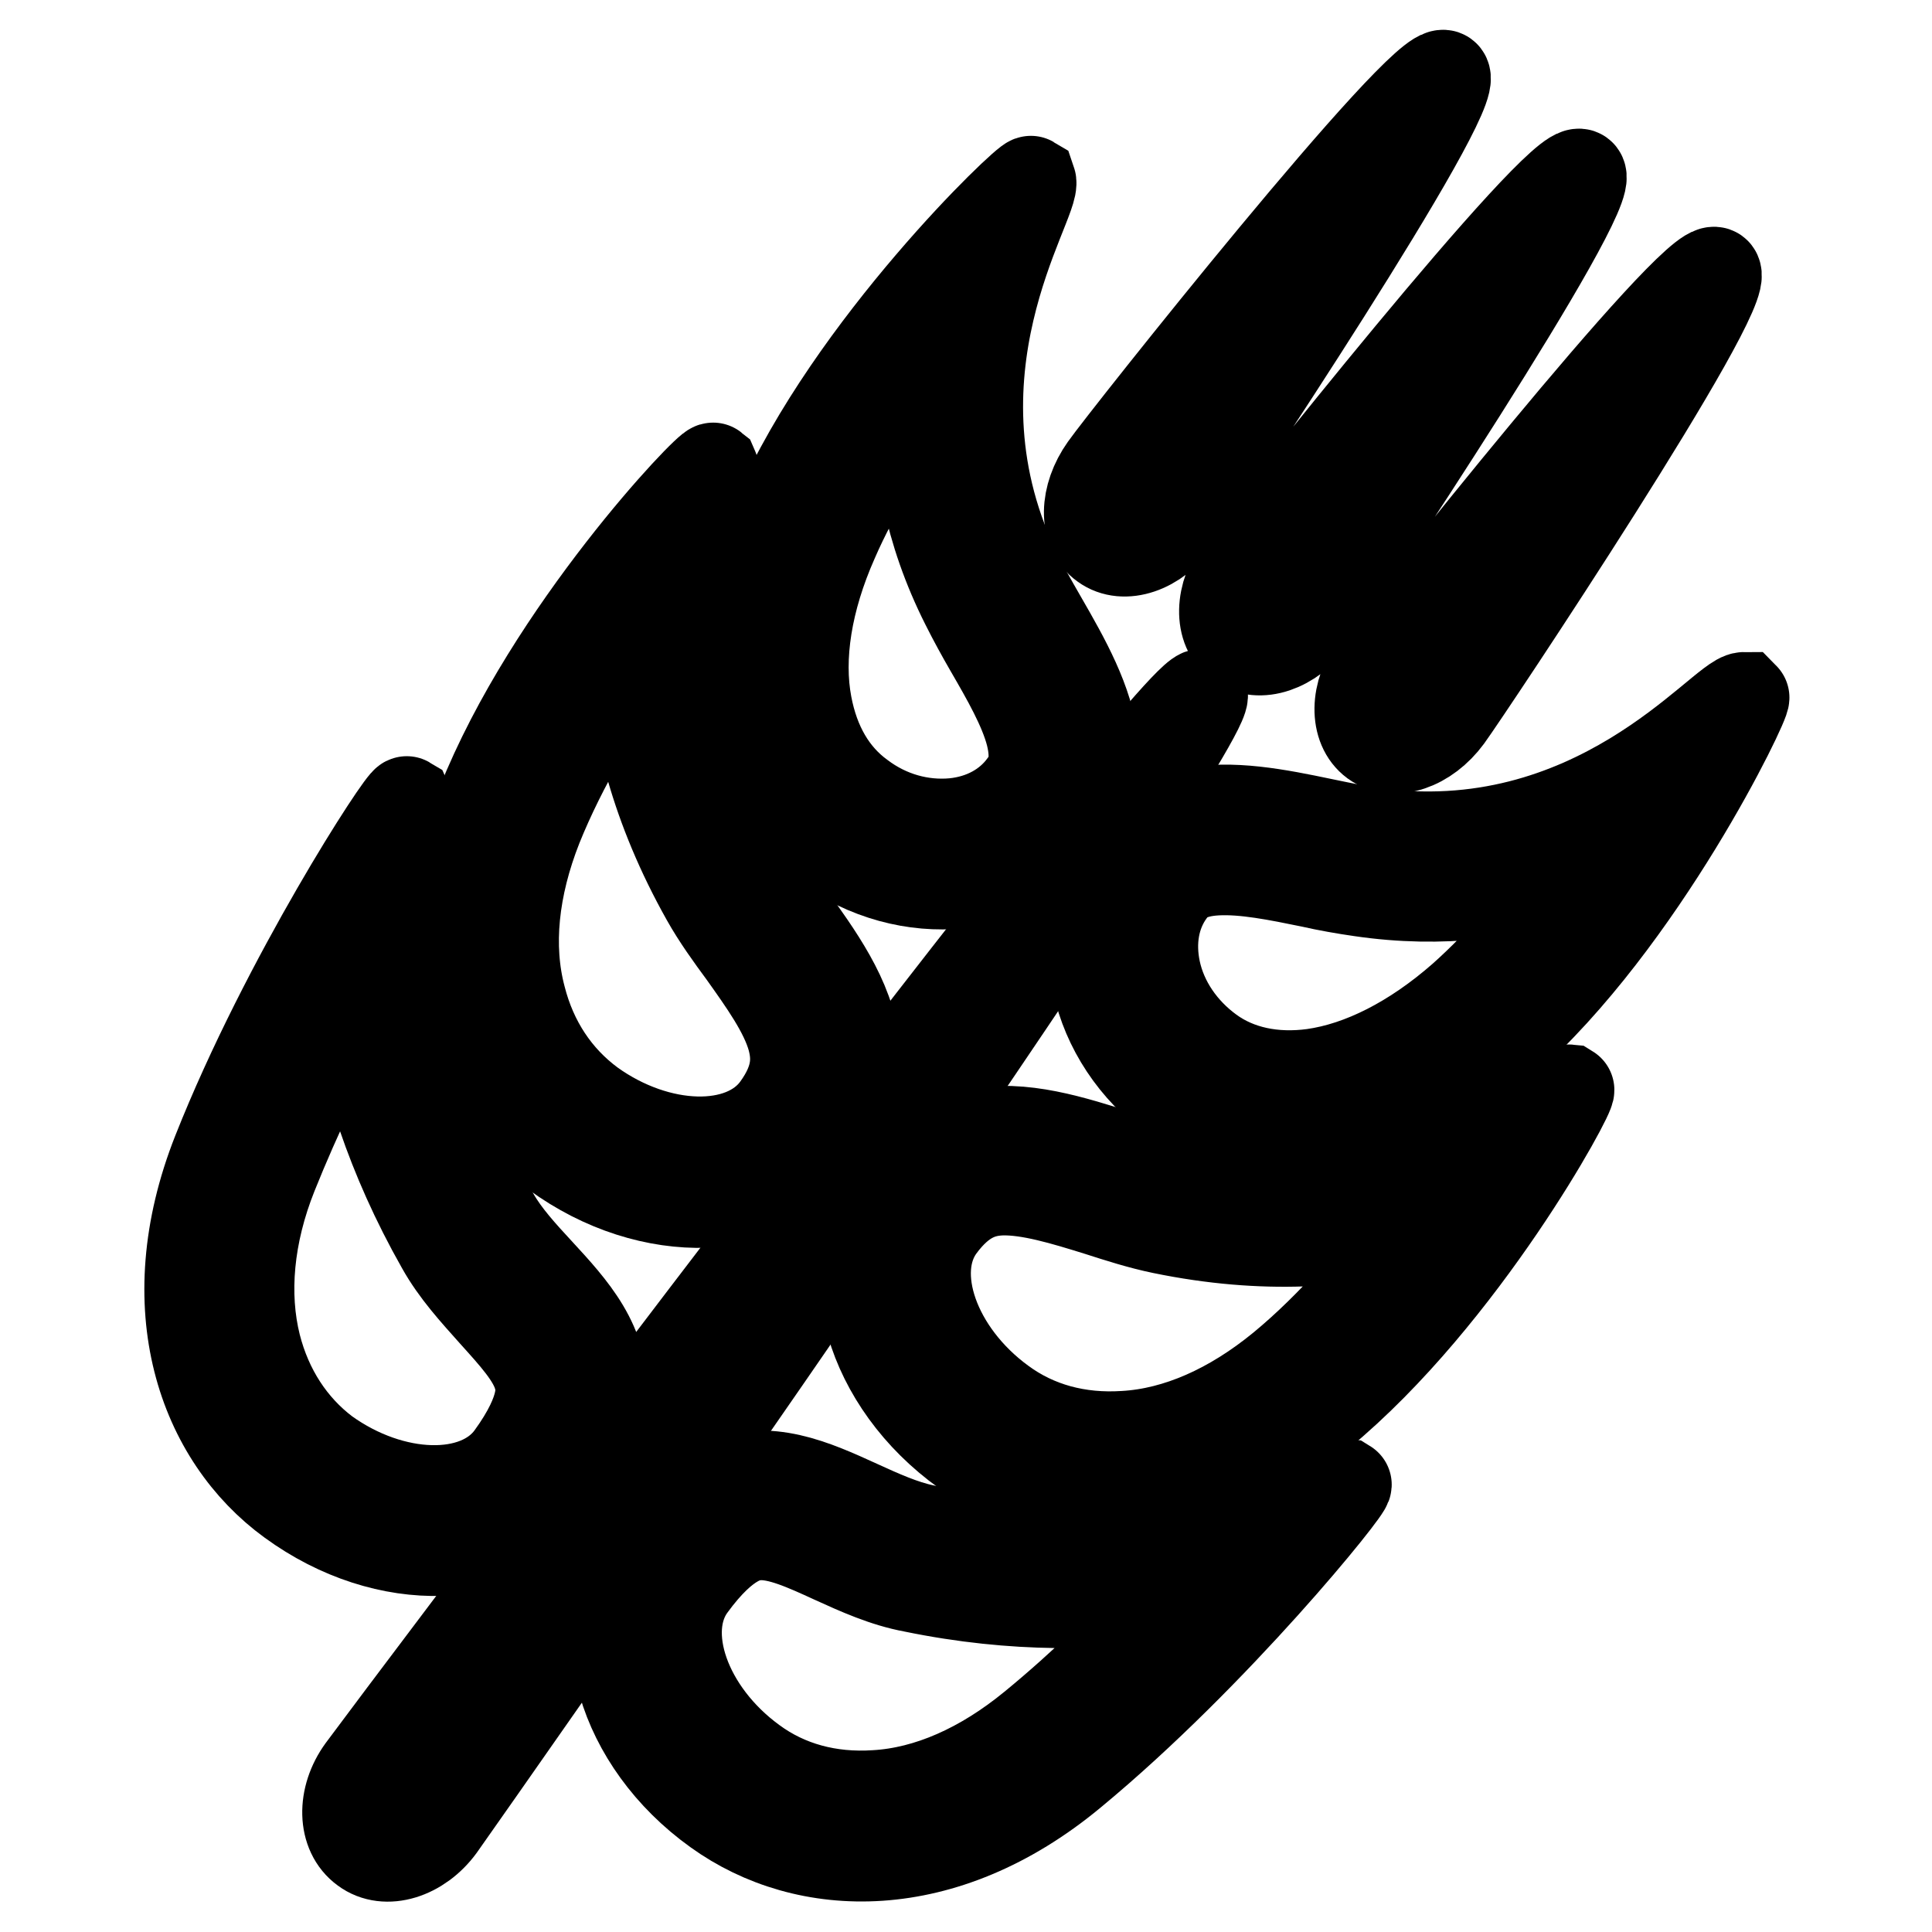
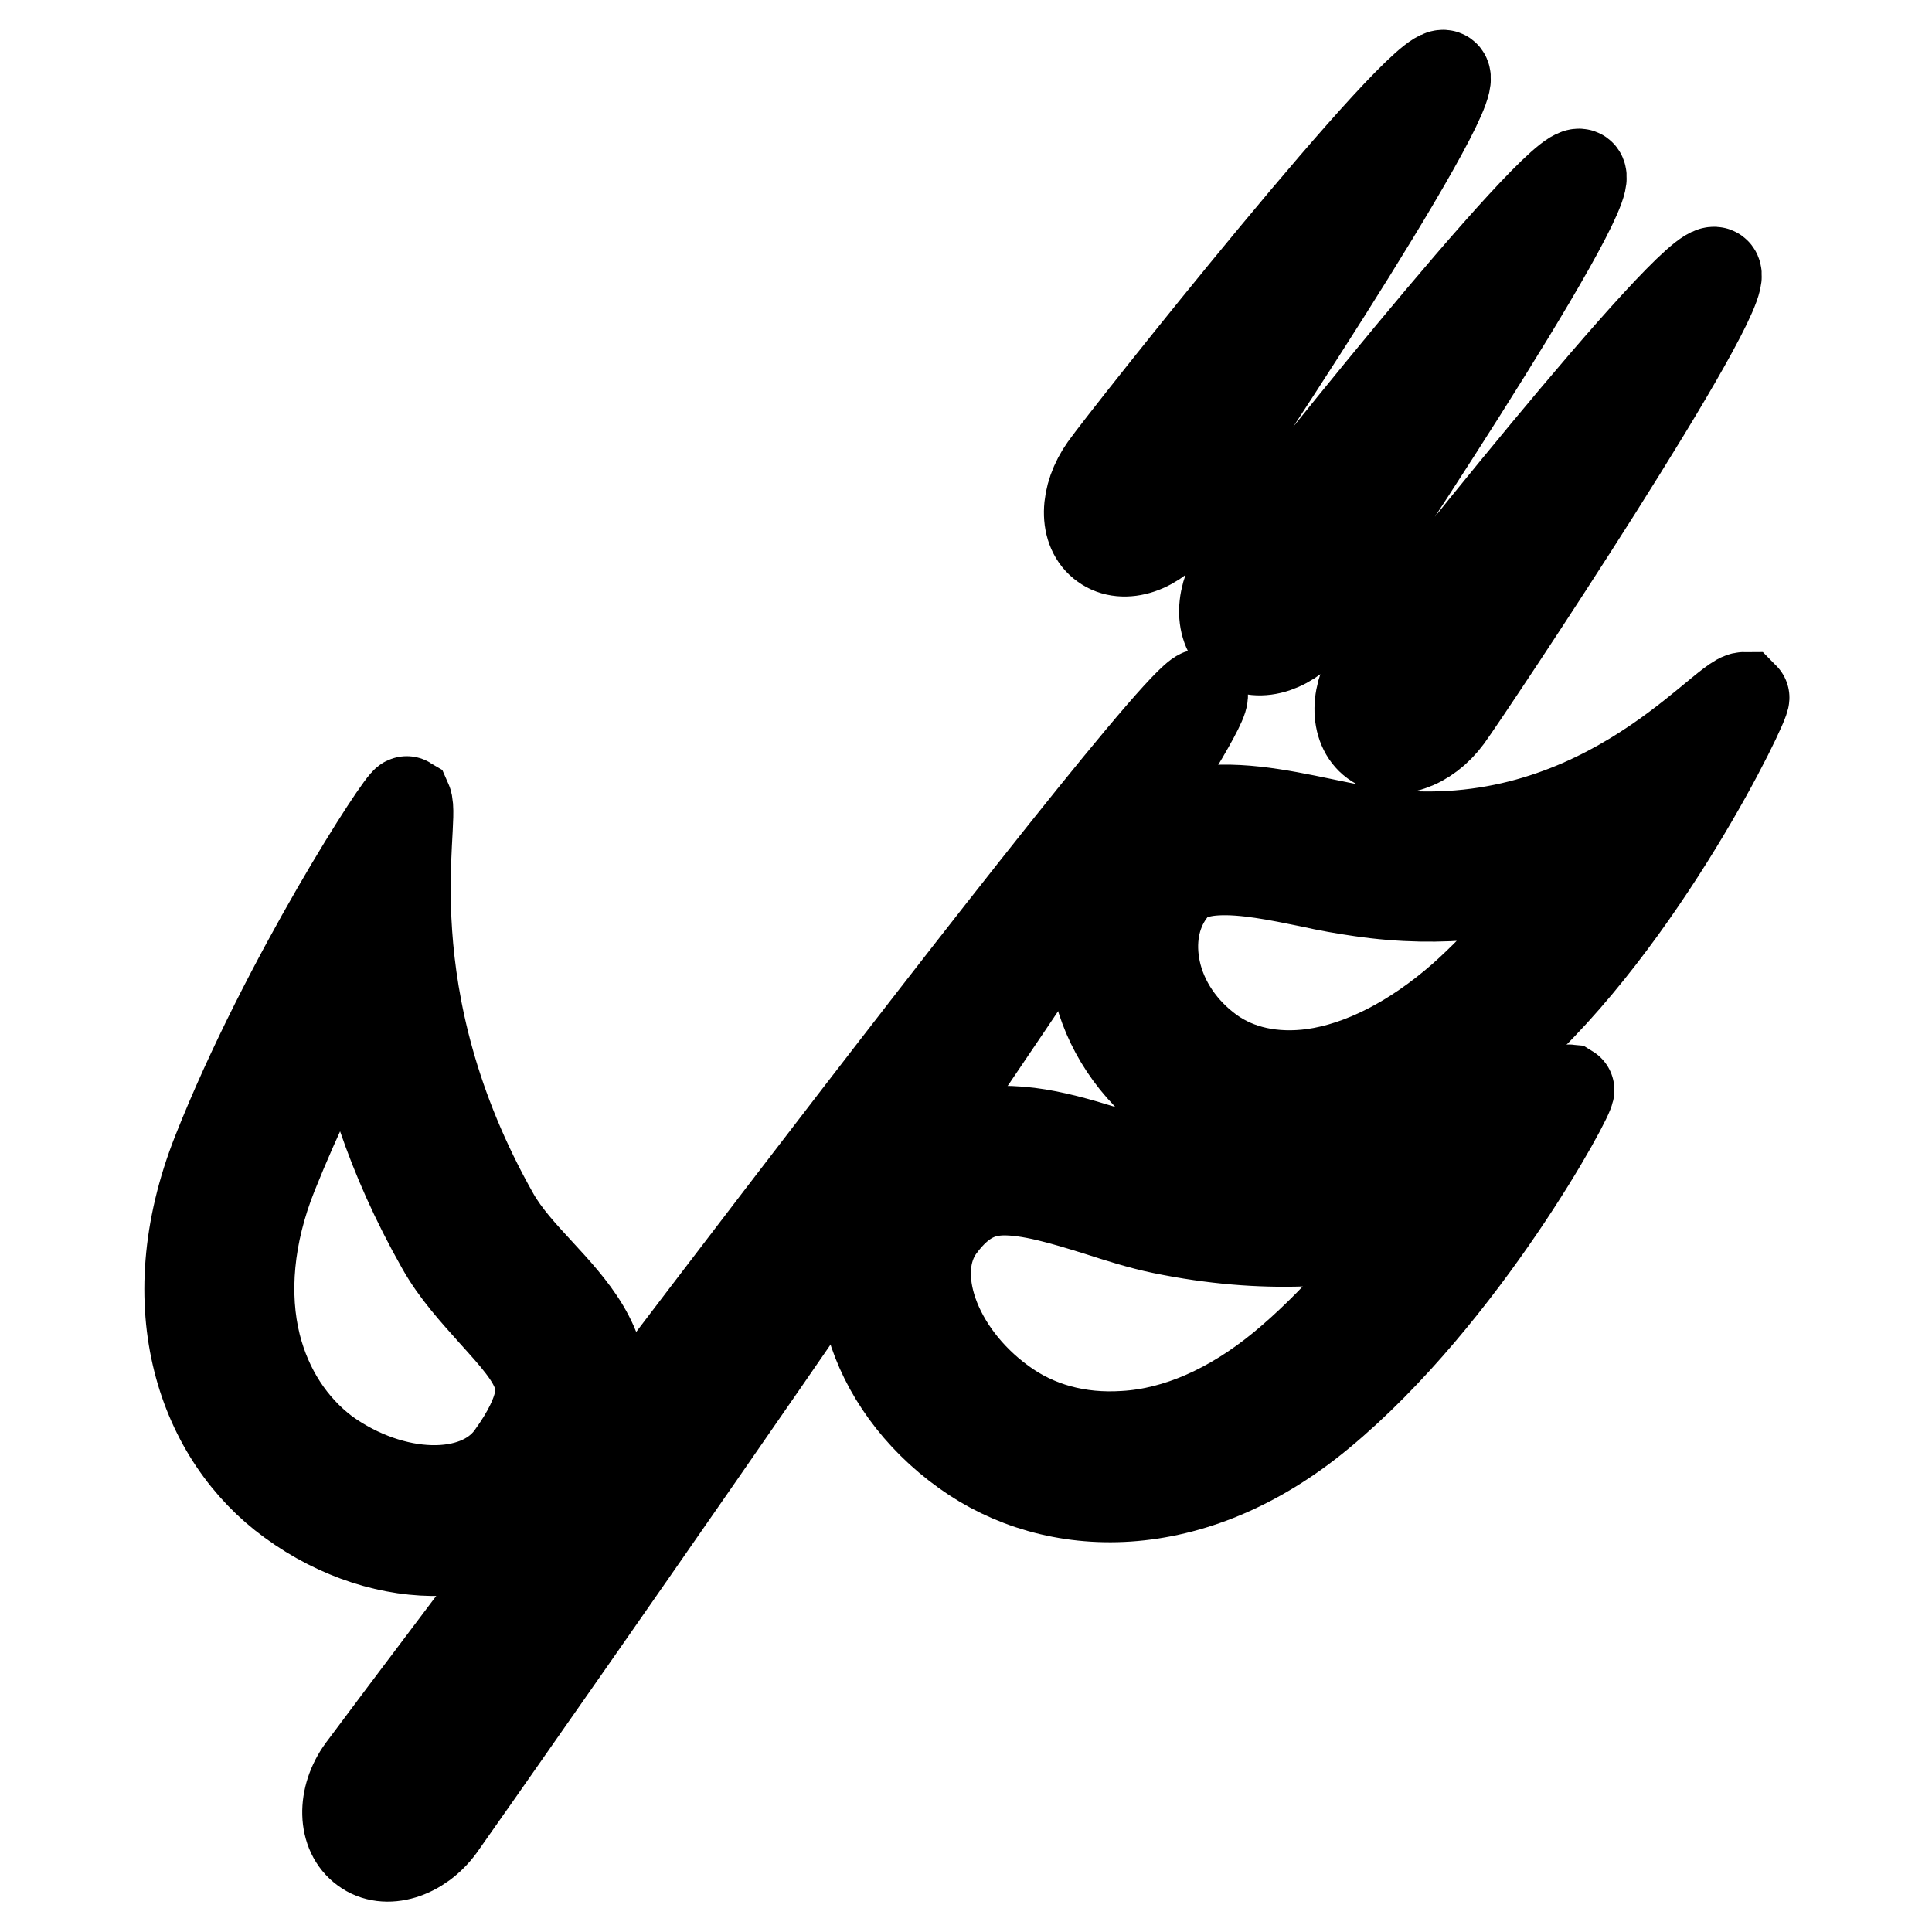
<svg xmlns="http://www.w3.org/2000/svg" version="1.1" x="0px" y="0px" viewBox="0 0 256 256" enable-background="new 0 0 256 256" xml:space="preserve">
  <g>
    <path stroke-width="12" fill-opacity="0" stroke="#000000" d="M146.3,72.2c2.6,1.9,6.9,0.5,9.6-3.3c2.7-3.7,38.2-57,35.5-58.9c-2.6-1.9-42.4,48.3-45,52 C143.7,65.8,143.6,70.3,146.3,72.2L146.3,72.2z M149.6,64.4c1.1-1.5,10.4-13.4,20.5-25.6c1.3-1.6,2.6-3.1,3.7-4.5 c-1,1.5-2,3.2-3.1,5c-8.5,13.4-16.9,25.9-18,27.4c-1.7,2.3-3.7,2.7-4.1,2.4C148.2,68.7,147.9,66.7,149.6,64.4L149.6,64.4z  M164.2,85.3c2.6,1.9,6.9,0.5,9.7-3.3c2.7-3.7,38.2-57,35.5-58.9c-2.6-1.9-42.4,48.3-45,52C161.6,78.8,161.5,83.4,164.2,85.3z  M167.5,77.4c1.1-1.5,10.4-13.4,20.5-25.6c1.3-1.6,2.6-3.1,3.7-4.5c-1,1.5-2,3.2-3.1,5c-8.5,13.4-16.9,25.9-18,27.4 c-1.7,2.3-3.7,2.7-4.1,2.4C166.1,81.8,165.8,79.7,167.5,77.4L167.5,77.4z M182.1,98.3c2.6,1.9,6.9,0.5,9.7-3.3 c2.7-3.7,38.2-57,35.5-58.9c-2.6-1.9-42.4,48.3-45,52C179.5,91.8,179.5,96.4,182.1,98.3z M185.5,90.5c1.1-1.5,10.4-13.4,20.5-25.6 c1.3-1.6,2.6-3.1,3.7-4.5c-1,1.5-2,3.2-3.1,5c-8.5,13.4-16.9,25.9-18,27.4c-1.7,2.3-3.7,2.7-4.1,2.4 C184.1,94.8,183.8,92.8,185.5,90.5L185.5,90.5z M159.3,92C156.5,89.9,50.7,230.8,48,234.5c-2.7,3.7-2.6,8.4,0.3,10.5 c2.8,2.1,7.3,0.7,10-3C61,238.2,162.2,94.1,159.3,92z M54,238.8c-1,1.3-2.1,1.8-2.6,1.8c-0.1-0.5-0.1-1.7,0.9-3 c1-1.4,16.3-21.8,34.9-46.2C69.6,216.6,55,237.4,54,238.8z" />
    <path stroke-width="12" fill-opacity="0" stroke="#000000" d="M181.5,110.3c-10.5-1.6-25.1-7.3-32.8,3.2c-7.1,9.8-4,24.2,7.1,32.2c10.3,7.4,27,6.9,43.4-7.6 c18.4-16.2,32.3-45.3,31.9-45.7C228.2,92.4,211.3,114.7,181.5,110.3L181.5,110.3z M193.8,132.2c-6.5,5.7-13.4,9.2-19.8,10.1 c-5.2,0.7-10-0.3-13.7-3c-3.7-2.7-6.3-6.5-7.2-10.7c-0.8-3.8-0.2-7.5,1.9-10.4c1-1.4,2.5-2.7,6.2-2.9c3.7-0.2,8.1,0.7,12.5,1.6 c2.2,0.5,4.5,0.9,6.6,1.2c10.9,1.6,20.4,0.2,28.2-2.6C204.4,121.2,199.3,127.3,193.8,132.2z" />
    <path stroke-width="12" fill-opacity="0" stroke="#000000" d="M207.9,144.4c-3-0.3-19.5,17.4-52.5,10.7c-11.6-2.4-26.7-11.9-37.5,2.9c-7.1,9.8-2.7,25.2,10,34.3 c11.8,8.5,30,9.1,47-5C193.9,171.6,208.4,144.7,207.9,144.4C207.9,144.4,207.9,144.4,207.9,144.4L207.9,144.4z M169.9,181.2 c-6.7,5.5-13.9,8.7-20.9,9.1c-6.1,0.4-11.7-1.1-16.3-4.5c-8.9-6.5-12.6-17.1-8.2-23.2c3-4.1,5.8-4.8,8.2-4.9 c3.7-0.1,8.3,1.3,12.8,2.7c2.8,0.9,5.6,1.8,8.5,2.4c13.6,2.8,24.7,1.8,33.5-0.5C182.7,168.4,176.7,175.6,169.9,181.2z" />
-     <path stroke-width="12" fill-opacity="0" stroke="#000000" d="M178.4,196.7c-3-0.3-22.9,12.7-55.9,6c-11.6-2.4-23.4-16.4-37.5,2.9c-7.1,9.8-2.7,25.2,10,34.3 c11.8,8.5,30,9.1,47-5C161,219.2,178.9,197,178.4,196.7z M136.9,228.8c-6.7,5.5-13.9,8.7-20.9,9.1c-6.1,0.4-11.7-1.1-16.3-4.5 c-8.9-6.5-12.6-17.1-8.2-23.2c4.8-6.6,7.9-6.7,8.9-6.8c2.8-0.2,6.3,1.4,10,3.1c3.3,1.5,6.8,3.1,10.6,3.8c13.6,2.8,25.2,2.4,34.4,1 C149.9,217.1,143.5,223.4,136.9,228.8z" />
-     <path stroke-width="12" fill-opacity="0" stroke="#000000" d="M109.3,112c11,8,25.7,6.5,32.8-3.2c7.7-10.6-2.3-22.7-7.1-32.2c-13.5-27,2.5-50,1.6-52.6 c-0.5-0.3-23.8,21.9-33.6,44.4C94.4,88.5,99,104.6,109.3,112L109.3,112z M110.4,71.6c2.9-6.7,7.2-13.4,11.3-19.1 c-0.2,8.3,1.3,17.7,6.3,27.6c1,2,2.1,4,3.2,5.9c2.2,3.8,4.5,7.8,5.4,11.3c0.9,3.6,0.1,5.4-0.9,6.7c-2.1,2.9-5.4,4.7-9.3,5.1 c-4.3,0.4-8.7-0.8-12.4-3.6c-3.7-2.7-6.1-6.8-7.1-12.1C105.7,87.1,106.9,79.5,110.4,71.6z" />
-     <path stroke-width="12" fill-opacity="0" stroke="#000000" d="M73.6,152.8c12.6,9.2,28.6,8.6,35.7-1.1c10.8-14.9-2.9-26.2-8.8-36.5C84,85.9,95.7,64.7,94.5,62 c-0.5-0.4-21.6,21.7-30.7,44.6C55.6,127.1,61.8,144.3,73.6,152.8z M71.2,109.5c3.3-8.2,8.2-16.2,12.5-22.5c0.6,9,3.1,19.9,9.9,32 c1.4,2.5,3.2,5,4.9,7.3c2.7,3.8,5.5,7.7,6.5,11.3c0.6,2.3,0.9,5.2-2.1,9.3c-4.5,6.1-15.7,5.8-24.6-0.6c-4.6-3.4-7.8-8.2-9.3-14.1 C67.2,125.4,68,117.6,71.2,109.5L71.2,109.5z" />
    <path stroke-width="12" fill-opacity="0" stroke="#000000" d="M74.3,197.7c14.1-19.4-2.9-26.2-8.8-36.5c-16.6-29.3-10.4-52.3-11.6-55c-0.5-0.3-16,23.5-25.1,46.5 c-8.1,20.5-1.9,37.7,9.8,46.2C51.2,208.1,67.1,207.6,74.3,197.7L74.3,197.7z M33.9,178.3c-1.7-6.8-1-14.7,2.2-22.7 c3.2-8,7.1-16,10.8-22.9c1.5,9.3,4.8,20.4,11.6,32.4c1.9,3.4,4.5,6.2,6.9,8.9c2.7,3,5.3,5.8,6,8.5c0.3,1,1.1,4-3.7,10.6 c-4.5,6.1-15.7,5.8-24.6-0.6C38.6,189.1,35.4,184.2,33.9,178.3z" />
  </g>
</svg>